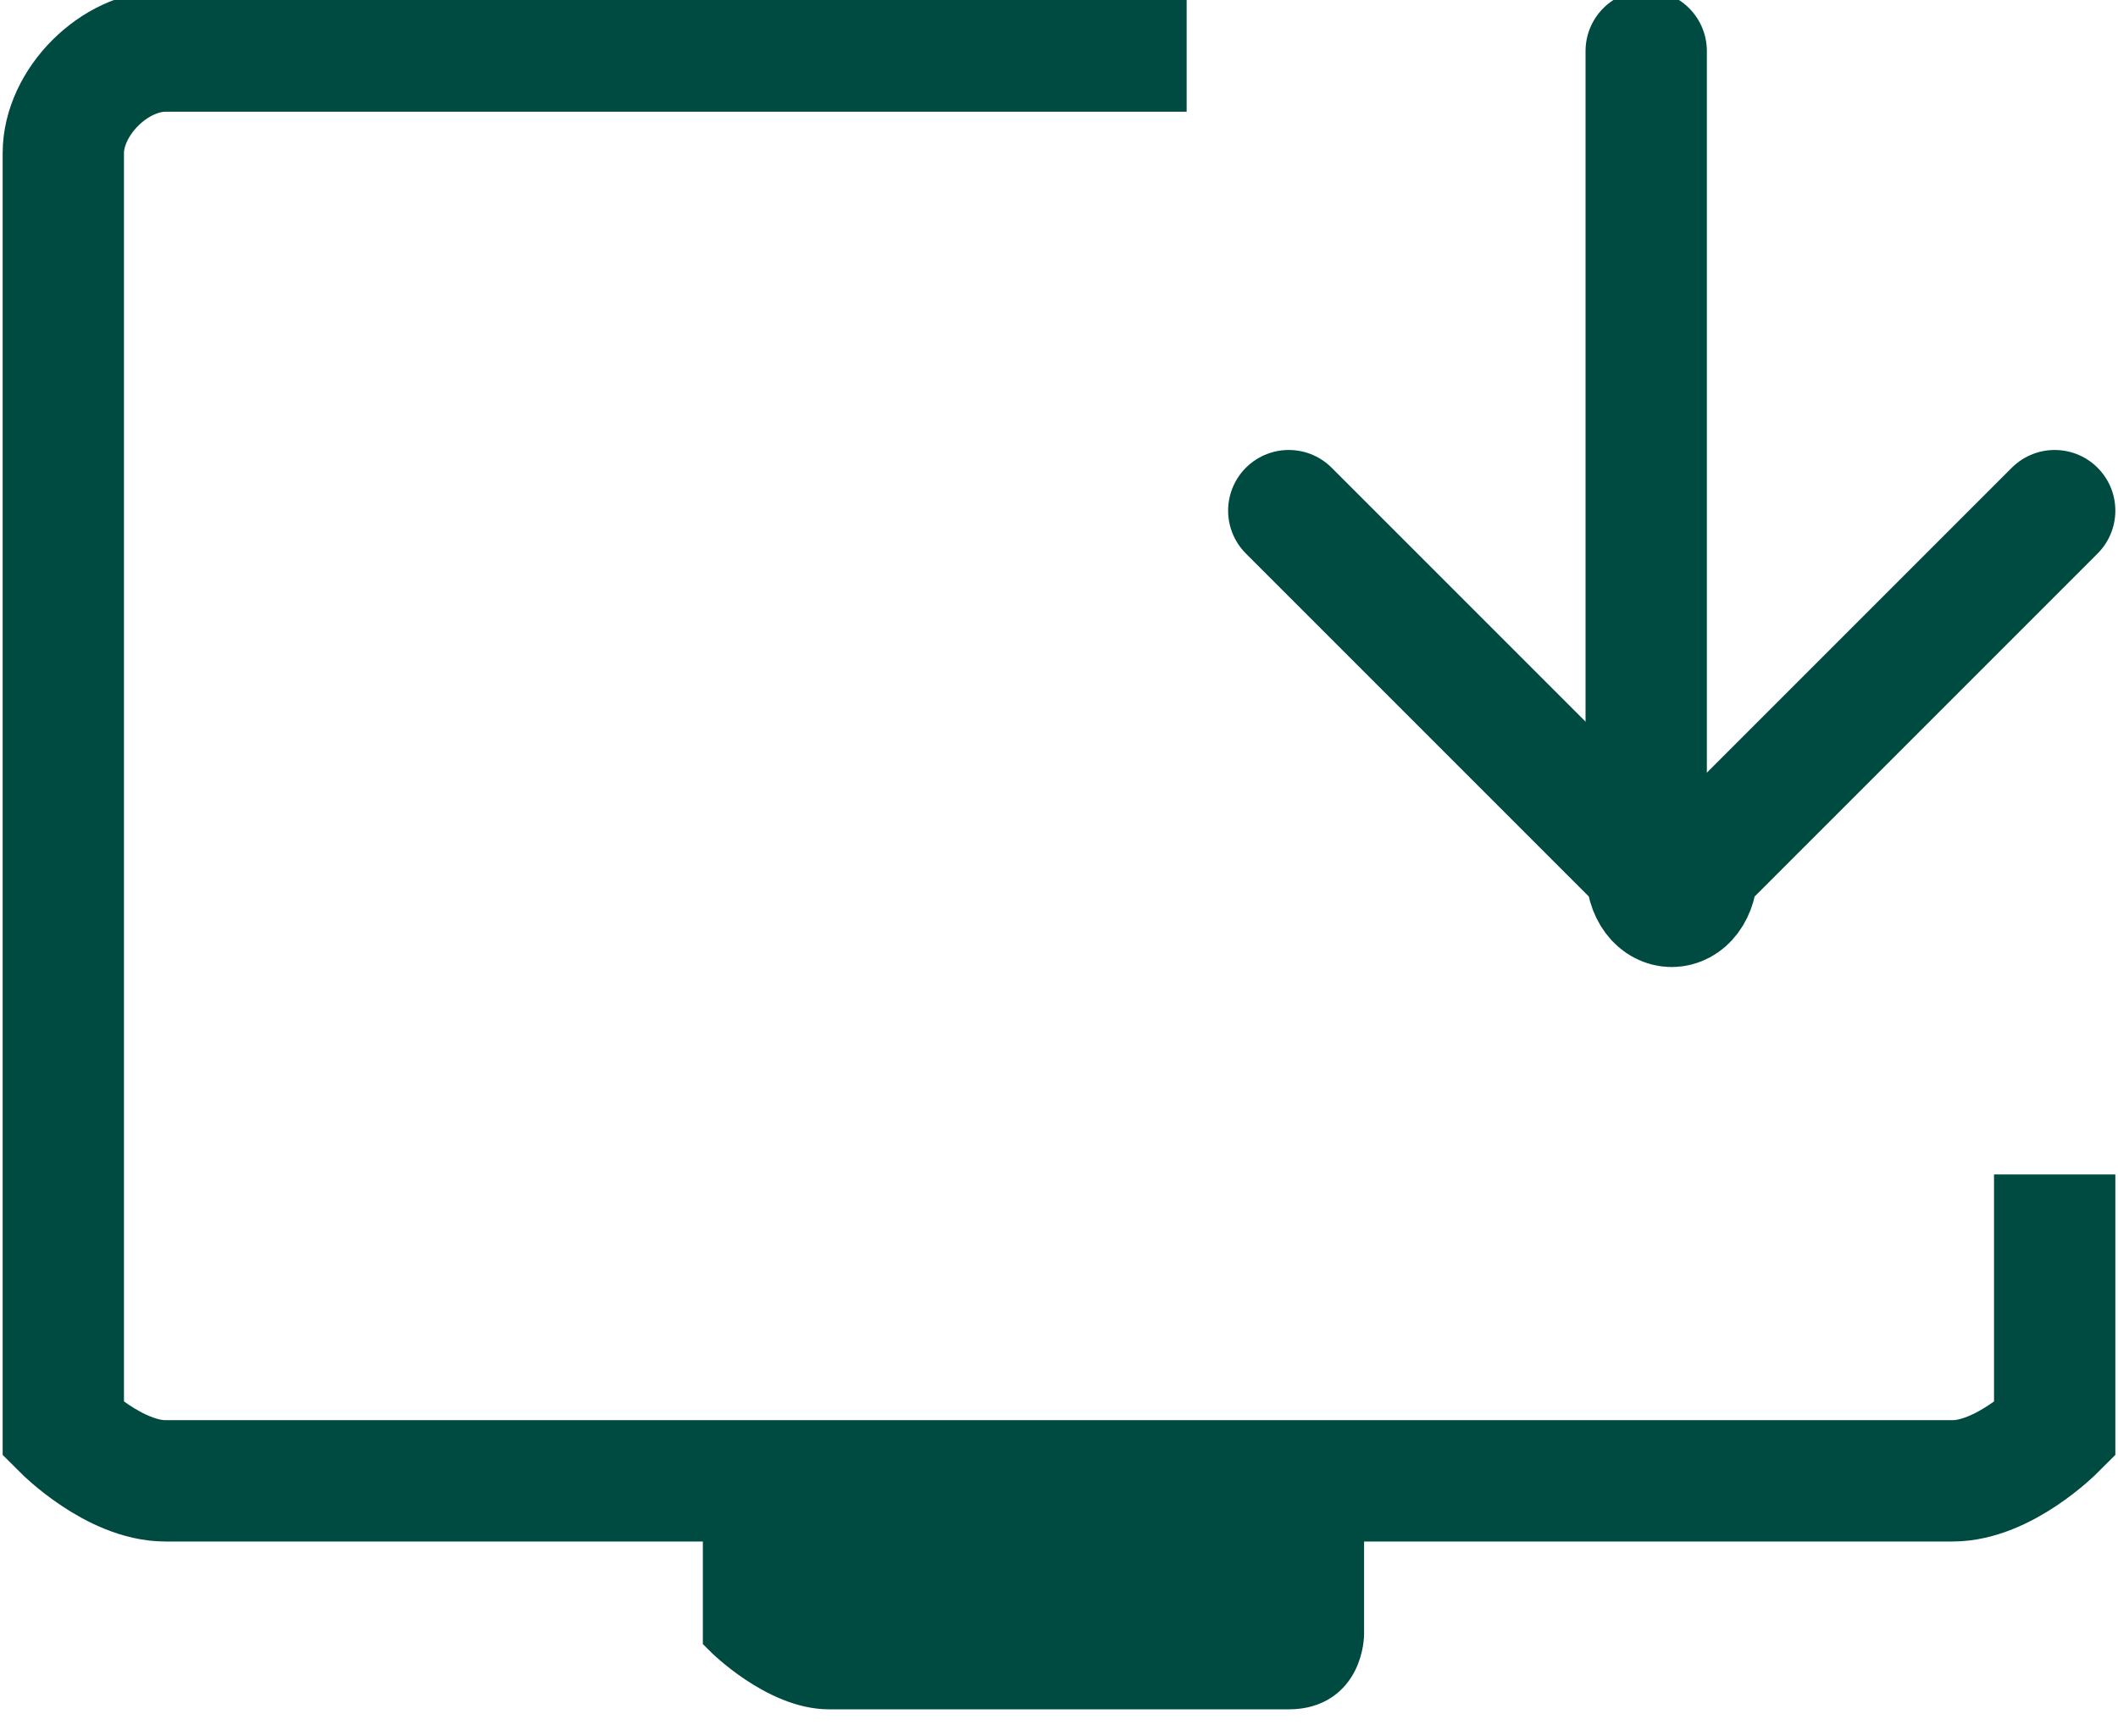
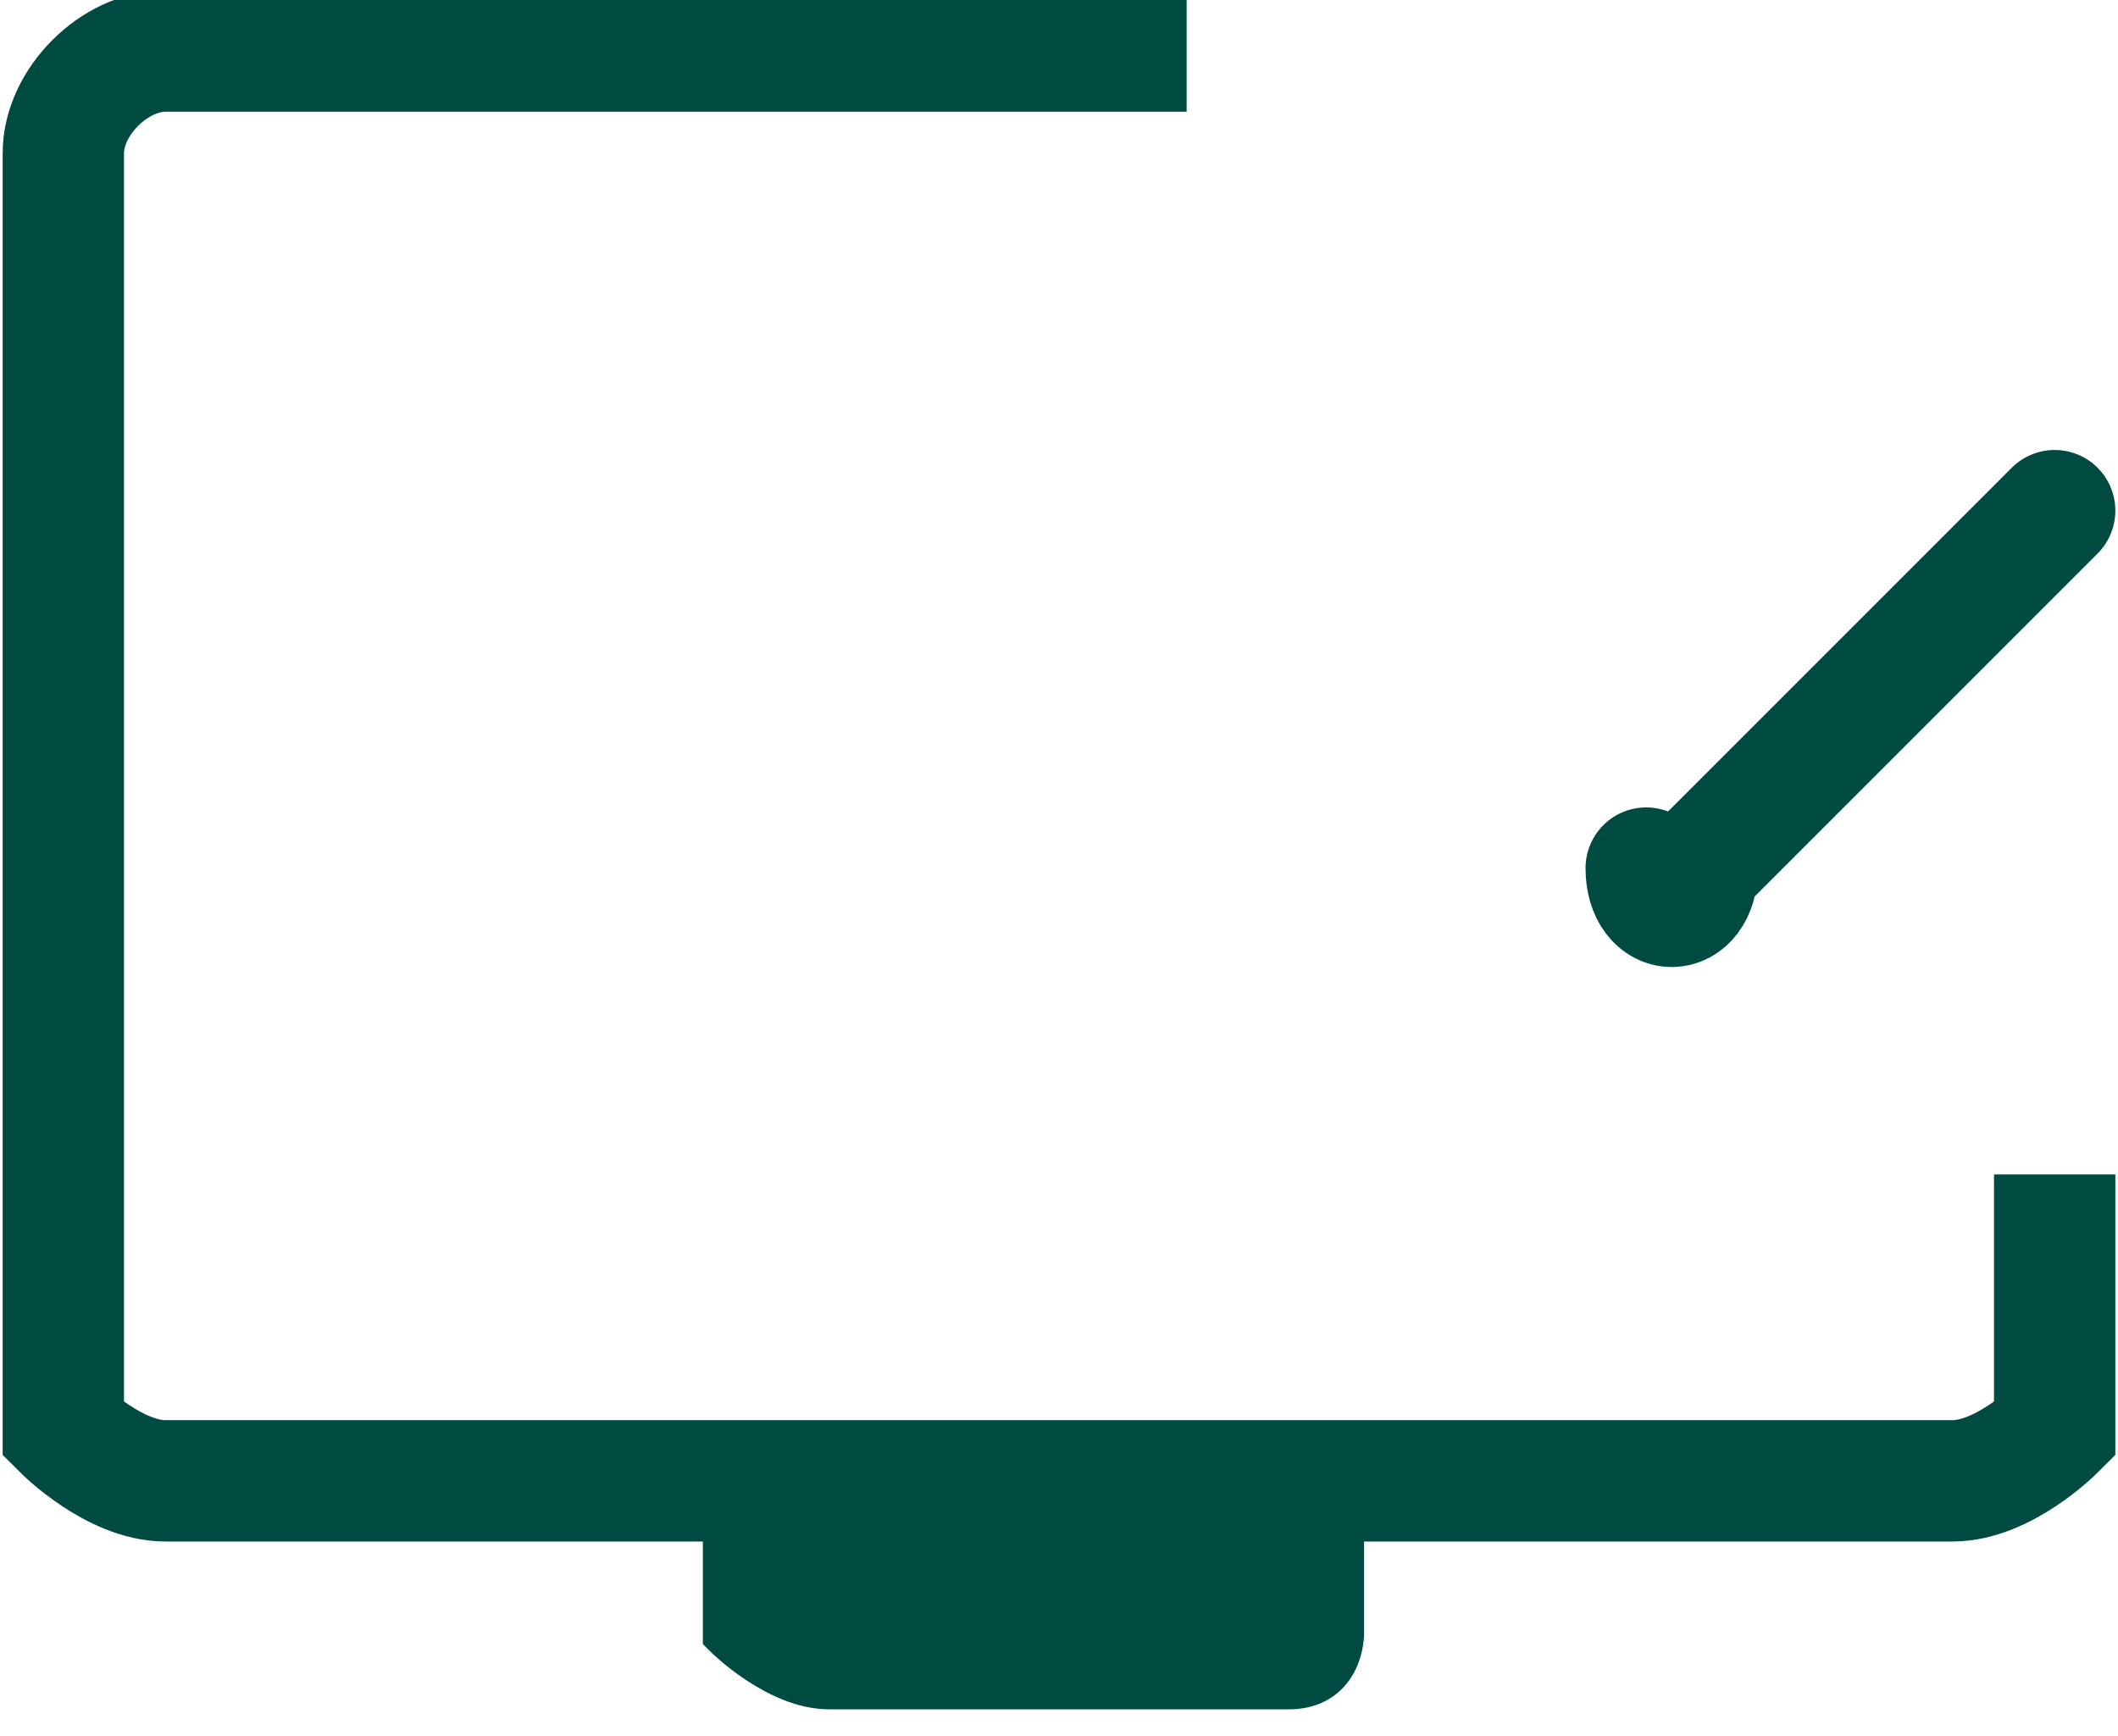
<svg xmlns="http://www.w3.org/2000/svg" xml:space="preserve" width="122px" height="100px" version="1.1" style="shape-rendering:geometricPrecision; text-rendering:geometricPrecision; image-rendering:optimizeQuality; fill-rule:evenodd; clip-rule:evenodd" viewBox="0 0 41 34">
  <defs>
    <style type="text/css">
   
    .str1 {stroke:#004B41;stroke-width:0.95}
    .str0 {stroke:#004B41;stroke-width:2.376}
    .str2 {stroke:#004B41;stroke-width:2.376;stroke-linecap:round;stroke-linejoin:round}
    .fil0 {fill:none}
    .fil1 {fill:#004B41}
   
  </style>
  </defs>
  <g id="Warstwa_x0020_1">
    <g id="_1162862135648">
      <path class="fil0 str0" d="M40 23l0 5c0,0 -1,1 -2,1l-35 0c-1,0 -2,-1 -2,-1l0 -25c0,-1 1,-2 2,-2l20 0" />
      <path class="fil1 str1" d="M14 30l12 0 0 2c0,0 0,1 -1,1l-9 0c-1,0 -2,-1 -2,-1l0 -2z" />
      <g>
-         <path class="fil0 str2" d="M40 10l-7 7c0,1 -1,1 -1,0l-7 -7" />
-         <line class="fil0 str2" x1="32" y1="17" x2="32" y2="1" />
+         <path class="fil0 str2" d="M40 10l-7 7c0,1 -1,1 -1,0" />
      </g>
    </g>
  </g>
</svg>